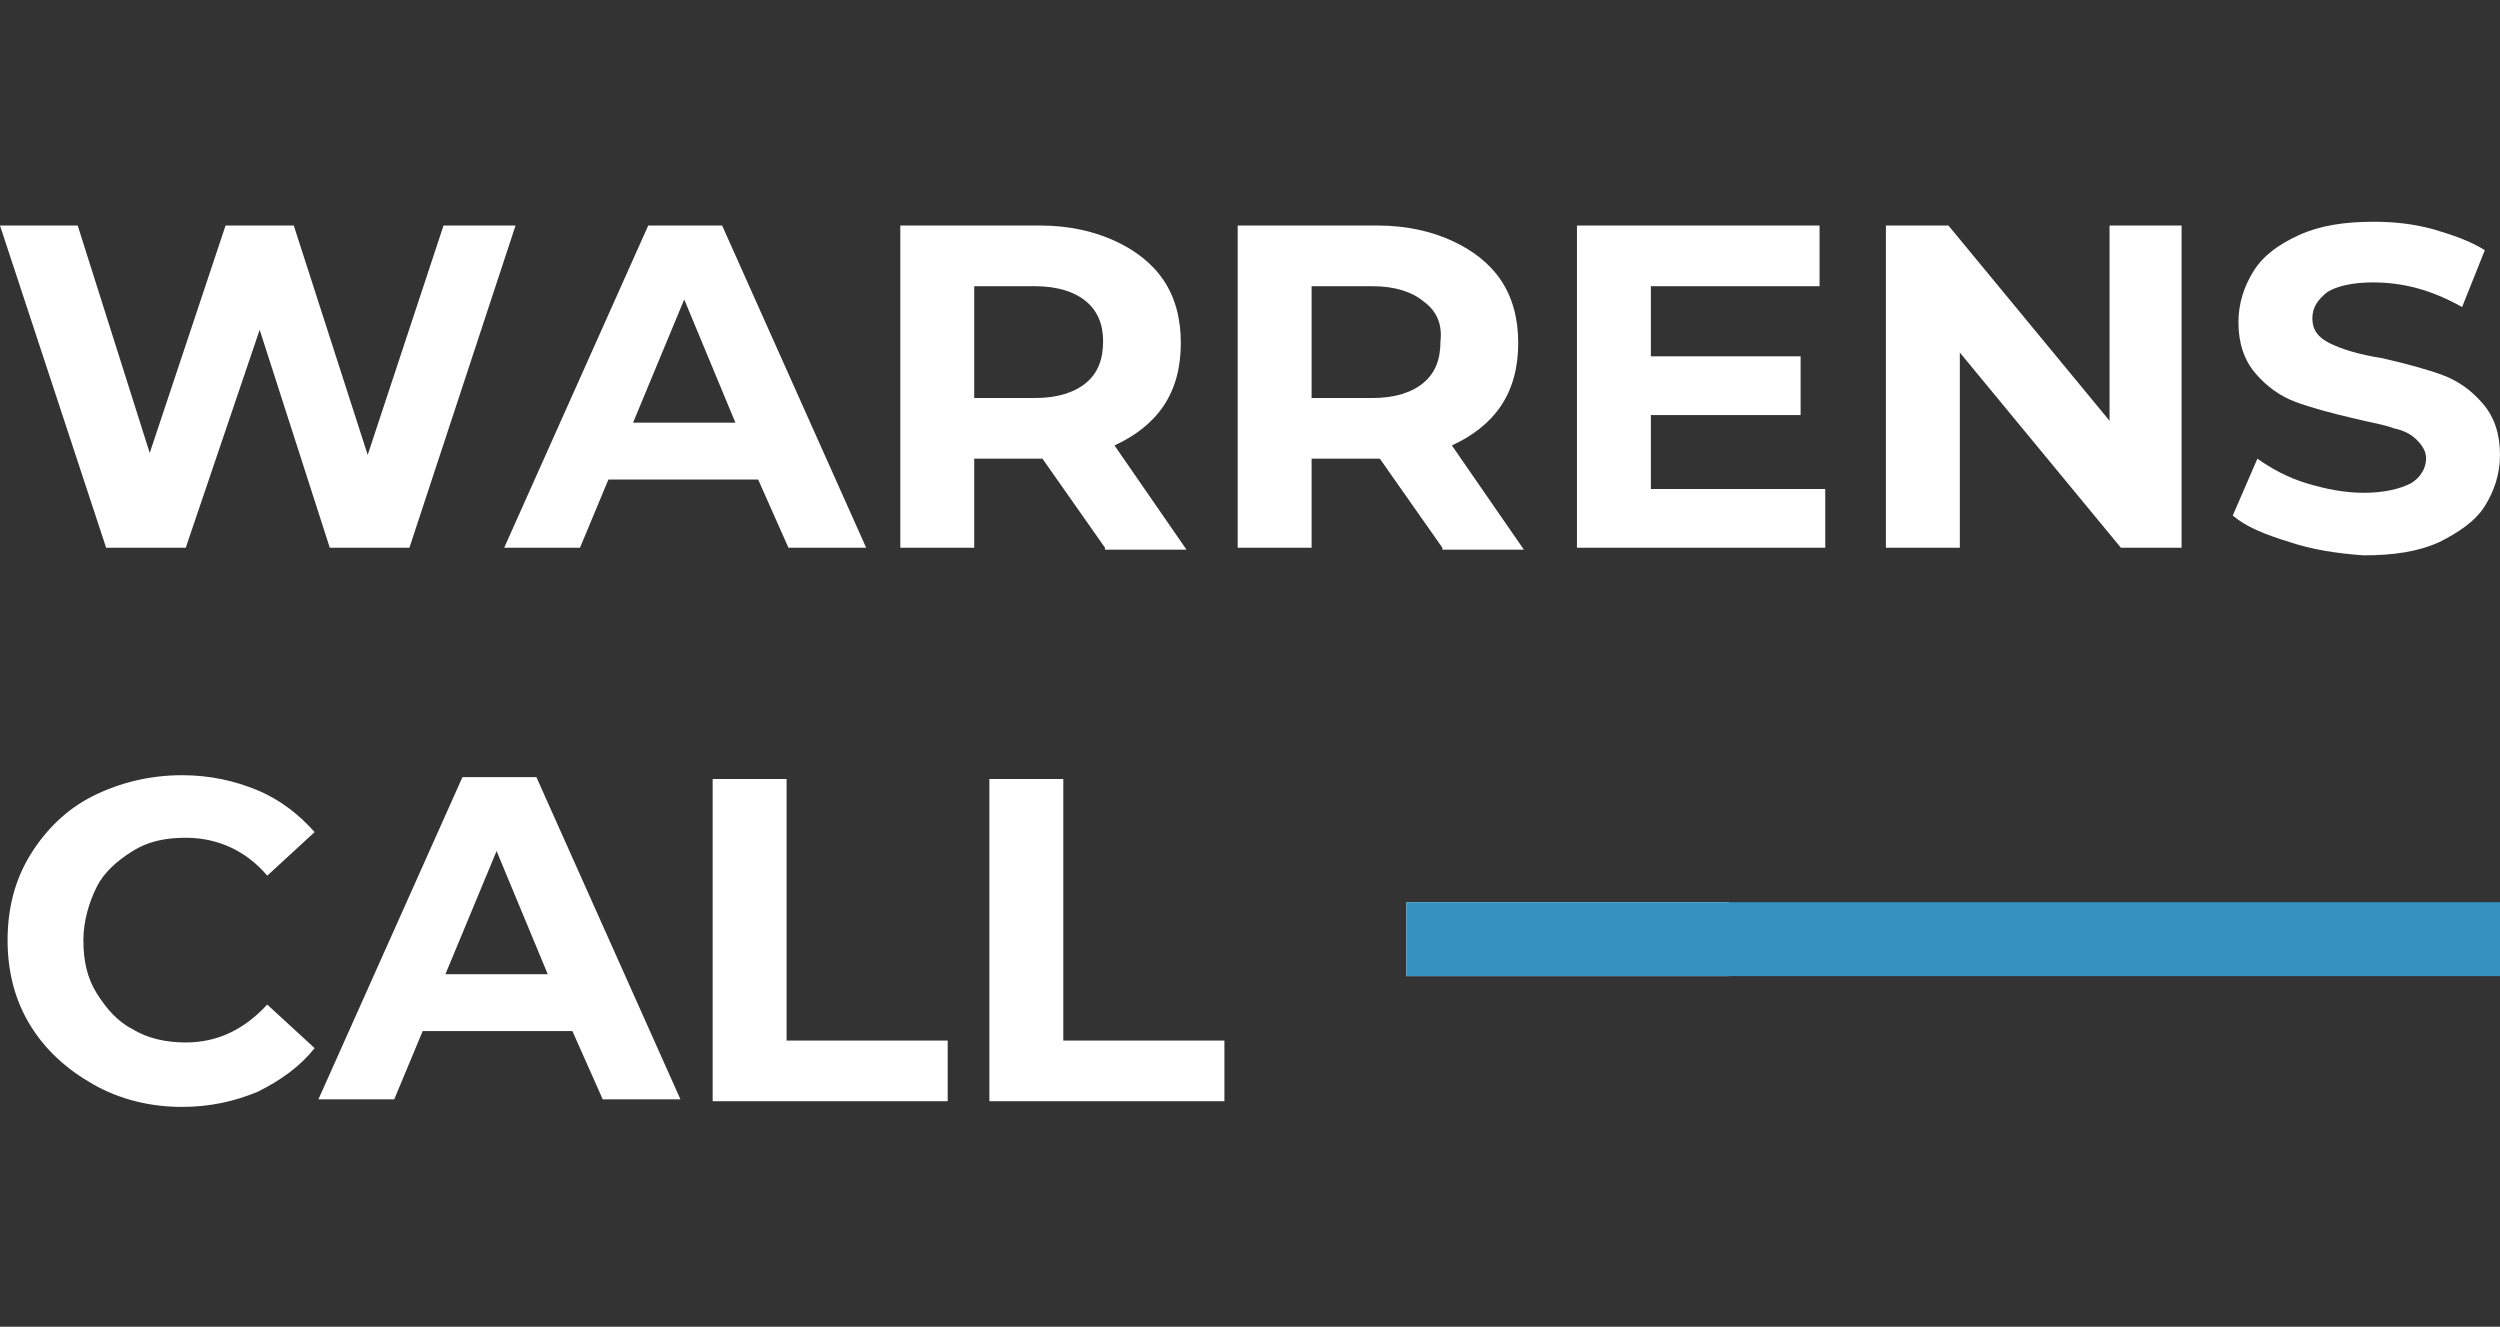
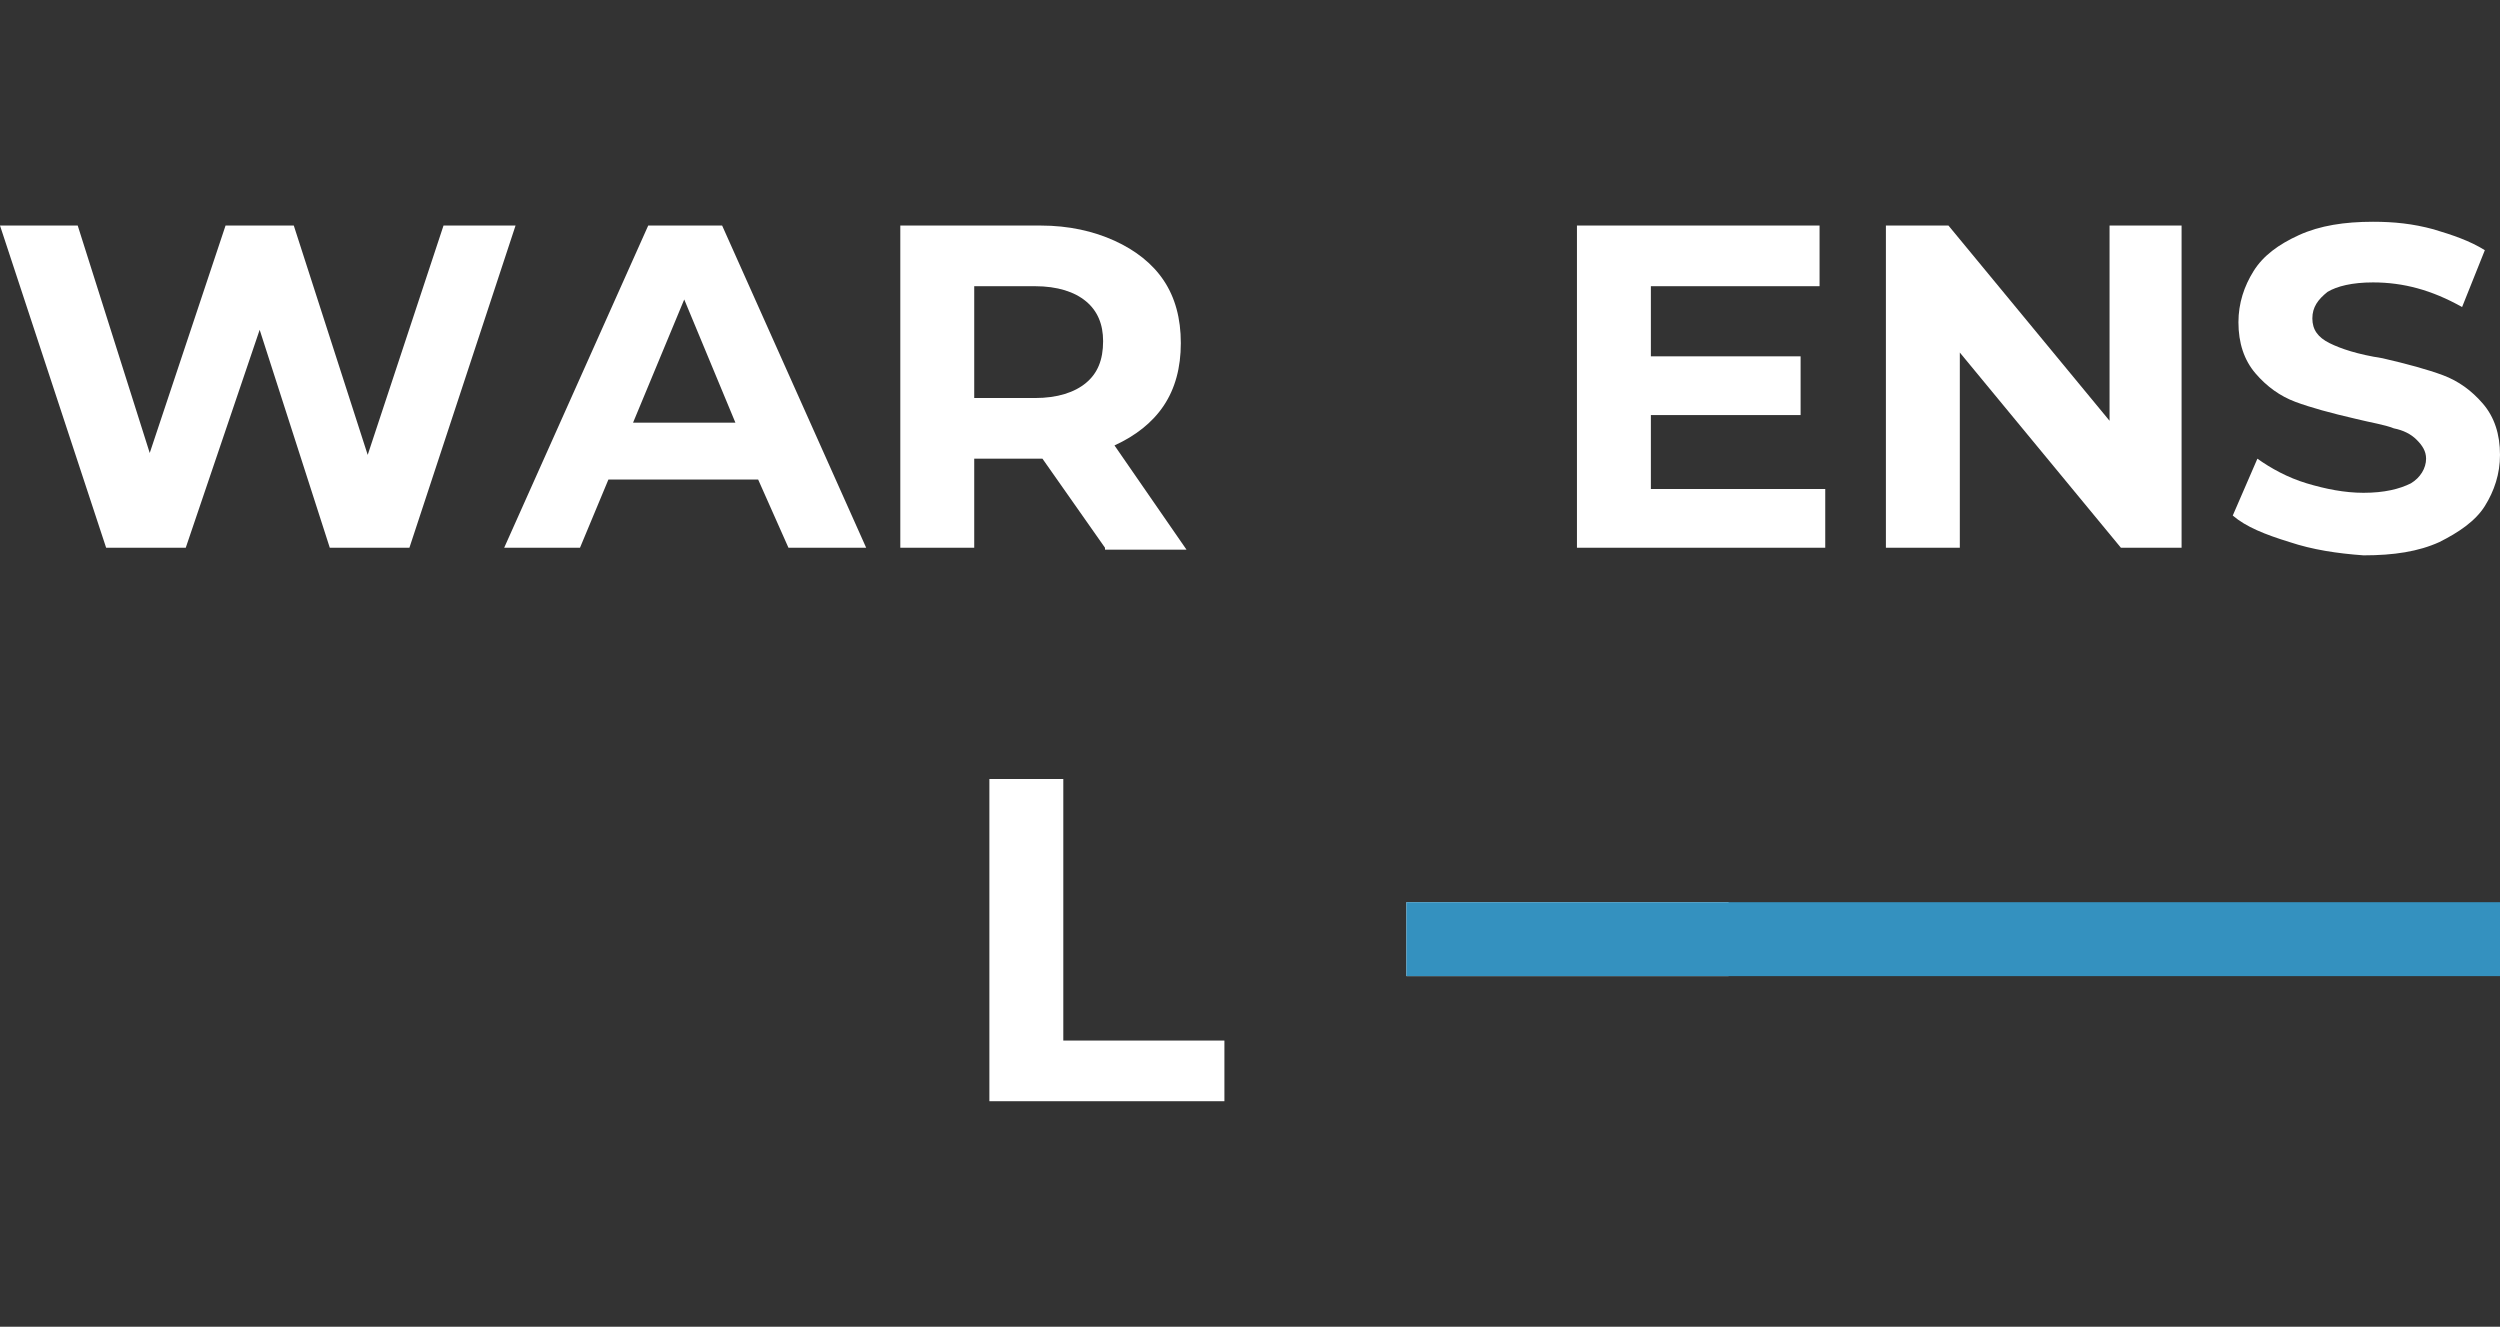
<svg xmlns="http://www.w3.org/2000/svg" version="1.1" id="Calque_1" x="0px" y="0px" viewBox="0 0 131.9 70" style="enable-background:new 0 0 131.9 70;" xml:space="preserve">
  <rect x="0" y="0" width="131.9" height="70" fill="#333333" stroke="none" />
  <style type="text/css">
	.st0{fill:#FFFFFF;}
	.st1{fill:#3491BF;}
</style>
  <g>
    <path class="st0" d="M91.2,47.6v3.9h-17v-3.9H91.2z" />
    <path class="st1" d="M131.9,47.6v3.9H74.2v-3.9H131.9z" />
    <g>
      <path class="st0" d="M27.2,11.9l-5.6,17h-4.2l-3.7-11.5L9.8,28.9H5.6L0,11.9h4.1l3.8,12l4-12h3.6L19.4,24l4-12.1H27.2z" />
      <path class="st0" d="M40,25.3h-7.9l-1.5,3.6h-4l7.6-17h3.9l7.6,17h-4.1L40,25.3z M38.8,22.3l-2.7-6.5l-2.7,6.5H38.8z" />
      <path class="st0" d="M58.3,28.9L55,24.2h-0.2h-3.4v4.7h-3.9v-17h7.4c1.5,0,2.8,0.3,3.9,0.8c1.1,0.5,2,1.2,2.6,2.1s0.9,2,0.9,3.3    s-0.3,2.4-0.9,3.3c-0.6,0.9-1.5,1.6-2.6,2.1l3.8,5.5h-4.3V28.9z M57.3,15.9c-0.6-0.5-1.5-0.8-2.7-0.8h-3.2V21h3.2    c1.2,0,2.1-0.3,2.7-0.8c0.6-0.5,0.9-1.2,0.9-2.2C58.2,17.1,57.9,16.4,57.3,15.9z" />
-       <path class="st0" d="M76.1,28.9l-3.3-4.7h-0.2h-3.4v4.7h-3.9v-17h7.4c1.5,0,2.8,0.3,3.9,0.8s2,1.2,2.6,2.1s0.9,2,0.9,3.3    s-0.3,2.4-0.9,3.3s-1.5,1.6-2.6,2.1l3.8,5.5h-4.3V28.9z M75.1,15.9c-0.6-0.5-1.5-0.8-2.7-0.8h-3.2V21h3.2c1.2,0,2.1-0.3,2.7-0.8    S76,19,76,18C76.1,17.1,75.8,16.4,75.1,15.9z" />
      <path class="st0" d="M96.3,25.7v3.2H83.2v-17H96v3.2h-8.9v3.7H95v3.1h-7.9v3.9h9.2V25.7z" />
      <path class="st0" d="M115.1,11.9v17h-3.2l-8.5-10.3v10.3h-3.9v-17h3.3l8.5,10.3V11.9H115.1z" />
      <path class="st0" d="M120.8,28.6c-1.3-0.4-2.3-0.8-3-1.4l1.3-3c0.7,0.5,1.6,1,2.6,1.3s2,0.5,3,0.5c1.1,0,1.9-0.2,2.5-0.5    c0.5-0.3,0.8-0.8,0.8-1.3c0-0.4-0.2-0.7-0.5-1s-0.7-0.5-1.2-0.6c-0.5-0.2-1.2-0.3-2-0.5c-1.3-0.3-2.4-0.6-3.2-0.9    c-0.8-0.3-1.5-0.8-2.1-1.5s-0.9-1.6-0.9-2.7c0-1,0.3-1.9,0.8-2.7s1.3-1.4,2.4-1.9s2.4-0.7,3.9-0.7c1.1,0,2.1,0.1,3.2,0.4    c1,0.3,1.9,0.6,2.7,1.1l-1.2,3c-1.6-0.9-3.1-1.3-4.7-1.3c-1.1,0-1.9,0.2-2.4,0.5c-0.5,0.4-0.8,0.8-0.8,1.4s0.3,1,0.9,1.3    s1.5,0.6,2.8,0.8c1.3,0.3,2.4,0.6,3.2,0.9s1.5,0.8,2.1,1.5s0.9,1.6,0.9,2.7c0,1-0.3,1.9-0.8,2.7c-0.5,0.8-1.4,1.4-2.4,1.9    c-1.1,0.5-2.4,0.7-4,0.7C123.3,29.2,122,29,120.8,28.6z" />
-       <path class="st0" d="M4.9,57.2c-1.4-0.8-2.5-1.8-3.3-3.1s-1.2-2.8-1.2-4.5s0.4-3.2,1.2-4.5s1.9-2.4,3.3-3.1s3-1.1,4.7-1.1    c1.5,0,2.8,0.3,4,0.8s2.2,1.3,3,2.2l-2.5,2.3c-1.1-1.3-2.6-2-4.3-2c-1.1,0-2,0.2-2.8,0.7S5.5,46,5.1,46.8s-0.7,1.8-0.7,2.8    c0,1.1,0.2,2,0.7,2.8s1.1,1.5,1.9,1.9C7.8,54.8,8.8,55,9.8,55c1.7,0,3.1-0.7,4.3-2l2.5,2.3c-0.8,1-1.8,1.7-3,2.3    c-1.2,0.5-2.5,0.8-4,0.8C7.9,58.4,6.3,58,4.9,57.2z" />
-       <path class="st0" d="M30.2,54.4h-7.9L20.8,58h-4l7.6-17h3.9l7.6,17h-4.1L30.2,54.4z M28.9,51.4l-2.7-6.5l-2.7,6.5H28.9z" />
-       <path class="st0" d="M37.6,41.1h3.9v13.8H50v3.2H37.6V41.1z" />
      <path class="st0" d="M52.2,41.1h3.9v13.8h8.5v3.2H52.2V41.1z" />
    </g>
  </g>
</svg>